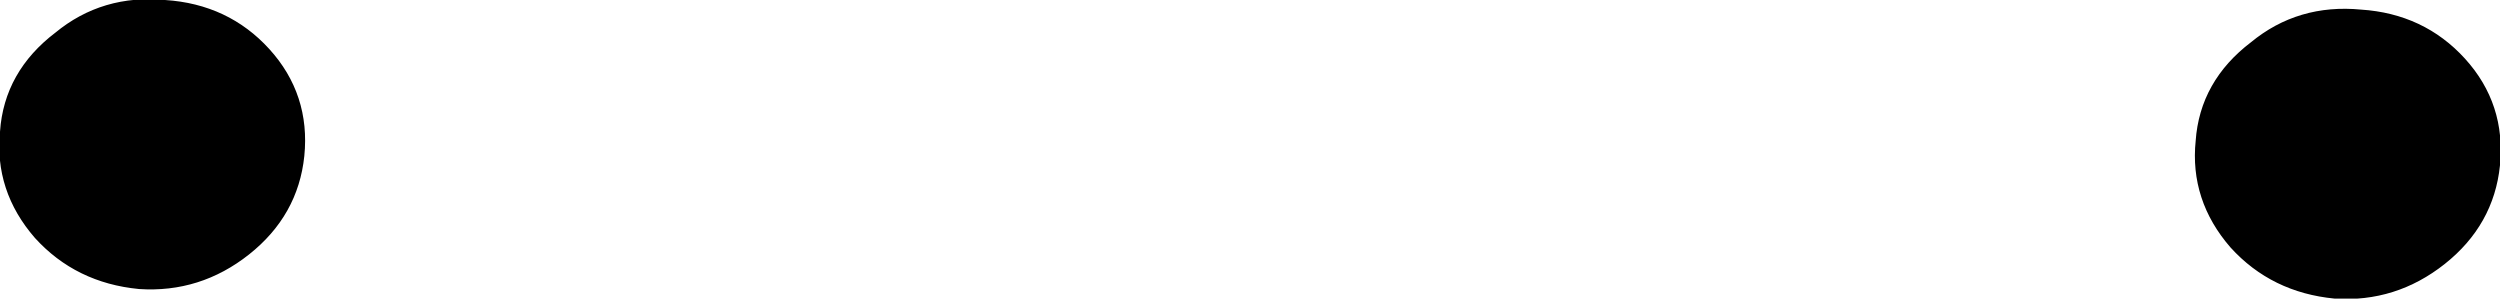
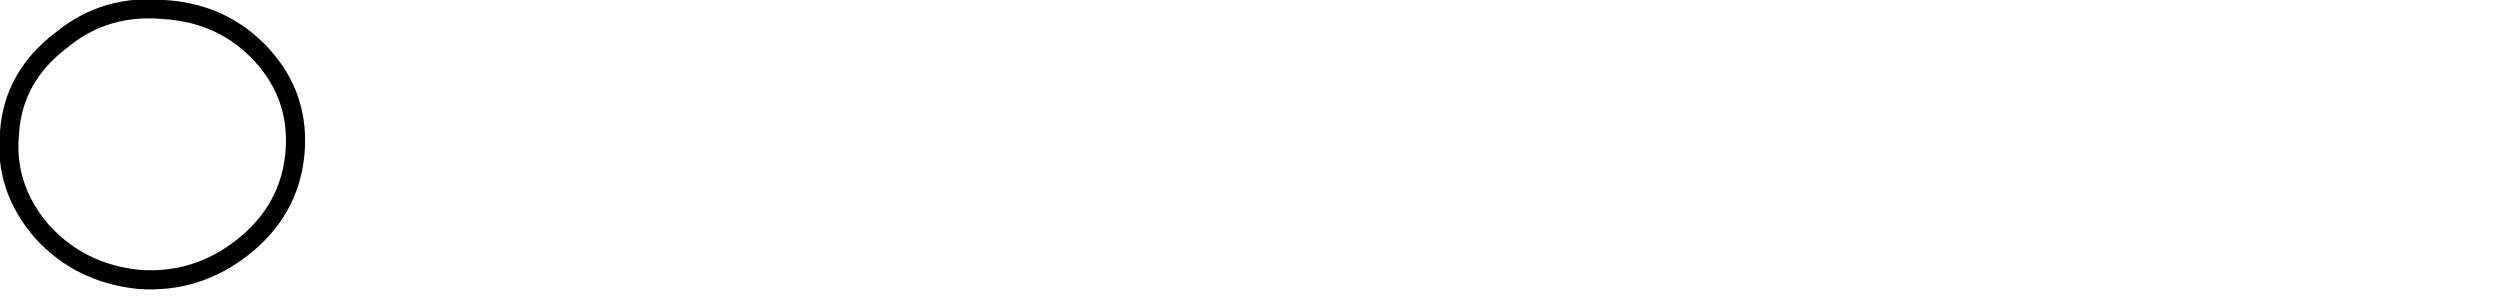
<svg xmlns="http://www.w3.org/2000/svg" height="7.8px" width="65.3px">
  <g transform="matrix(1.0, 0.0, 0.0, 1.0, 32.65, 3.9)">
-     <path d="M26.3 -2.6 Q27.45 -3.55 29.0 -3.4 30.55 -3.3 31.55 -2.2 32.55 -1.1 32.4 0.4 32.25 1.85 31.05 2.8 29.85 3.75 28.35 3.65 26.8 3.5 25.8 2.4 24.8 1.25 24.95 -0.2 25.05 -1.65 26.3 -2.6" fill="#000000" fill-rule="evenodd" stroke="none" />
-     <path d="M26.3 -2.6 Q27.45 -3.55 29.0 -3.4 30.55 -3.3 31.55 -2.2 32.55 -1.1 32.4 0.4 32.25 1.85 31.05 2.8 29.85 3.75 28.35 3.65 26.8 3.5 25.8 2.4 24.8 1.25 24.95 -0.2 25.05 -1.65 26.3 -2.6 Z" fill="none" stroke="#000000" stroke-linecap="round" stroke-linejoin="round" stroke-width="0.5" />
-     <path d="M-28.35 -3.65 Q-26.8 -3.55 -25.8 -2.45 -24.8 -1.35 -24.95 0.15 -25.1 1.6 -26.3 2.55 -27.5 3.5 -29.0 3.4 -30.55 3.25 -31.55 2.15 -32.55 1.0 -32.4 -0.45 -32.3 -1.9 -31.05 -2.85 -29.9 -3.8 -28.35 -3.65" fill="#000000" fill-rule="evenodd" stroke="none" />
    <path d="M-28.35 -3.65 Q-26.8 -3.55 -25.8 -2.45 -24.8 -1.35 -24.95 0.15 -25.1 1.6 -26.3 2.55 -27.5 3.5 -29.0 3.4 -30.55 3.25 -31.55 2.15 -32.55 1.0 -32.4 -0.45 -32.3 -1.9 -31.05 -2.85 -29.9 -3.8 -28.35 -3.65 Z" fill="none" stroke="#000000" stroke-linecap="round" stroke-linejoin="round" stroke-width="0.5" />
  </g>
</svg>